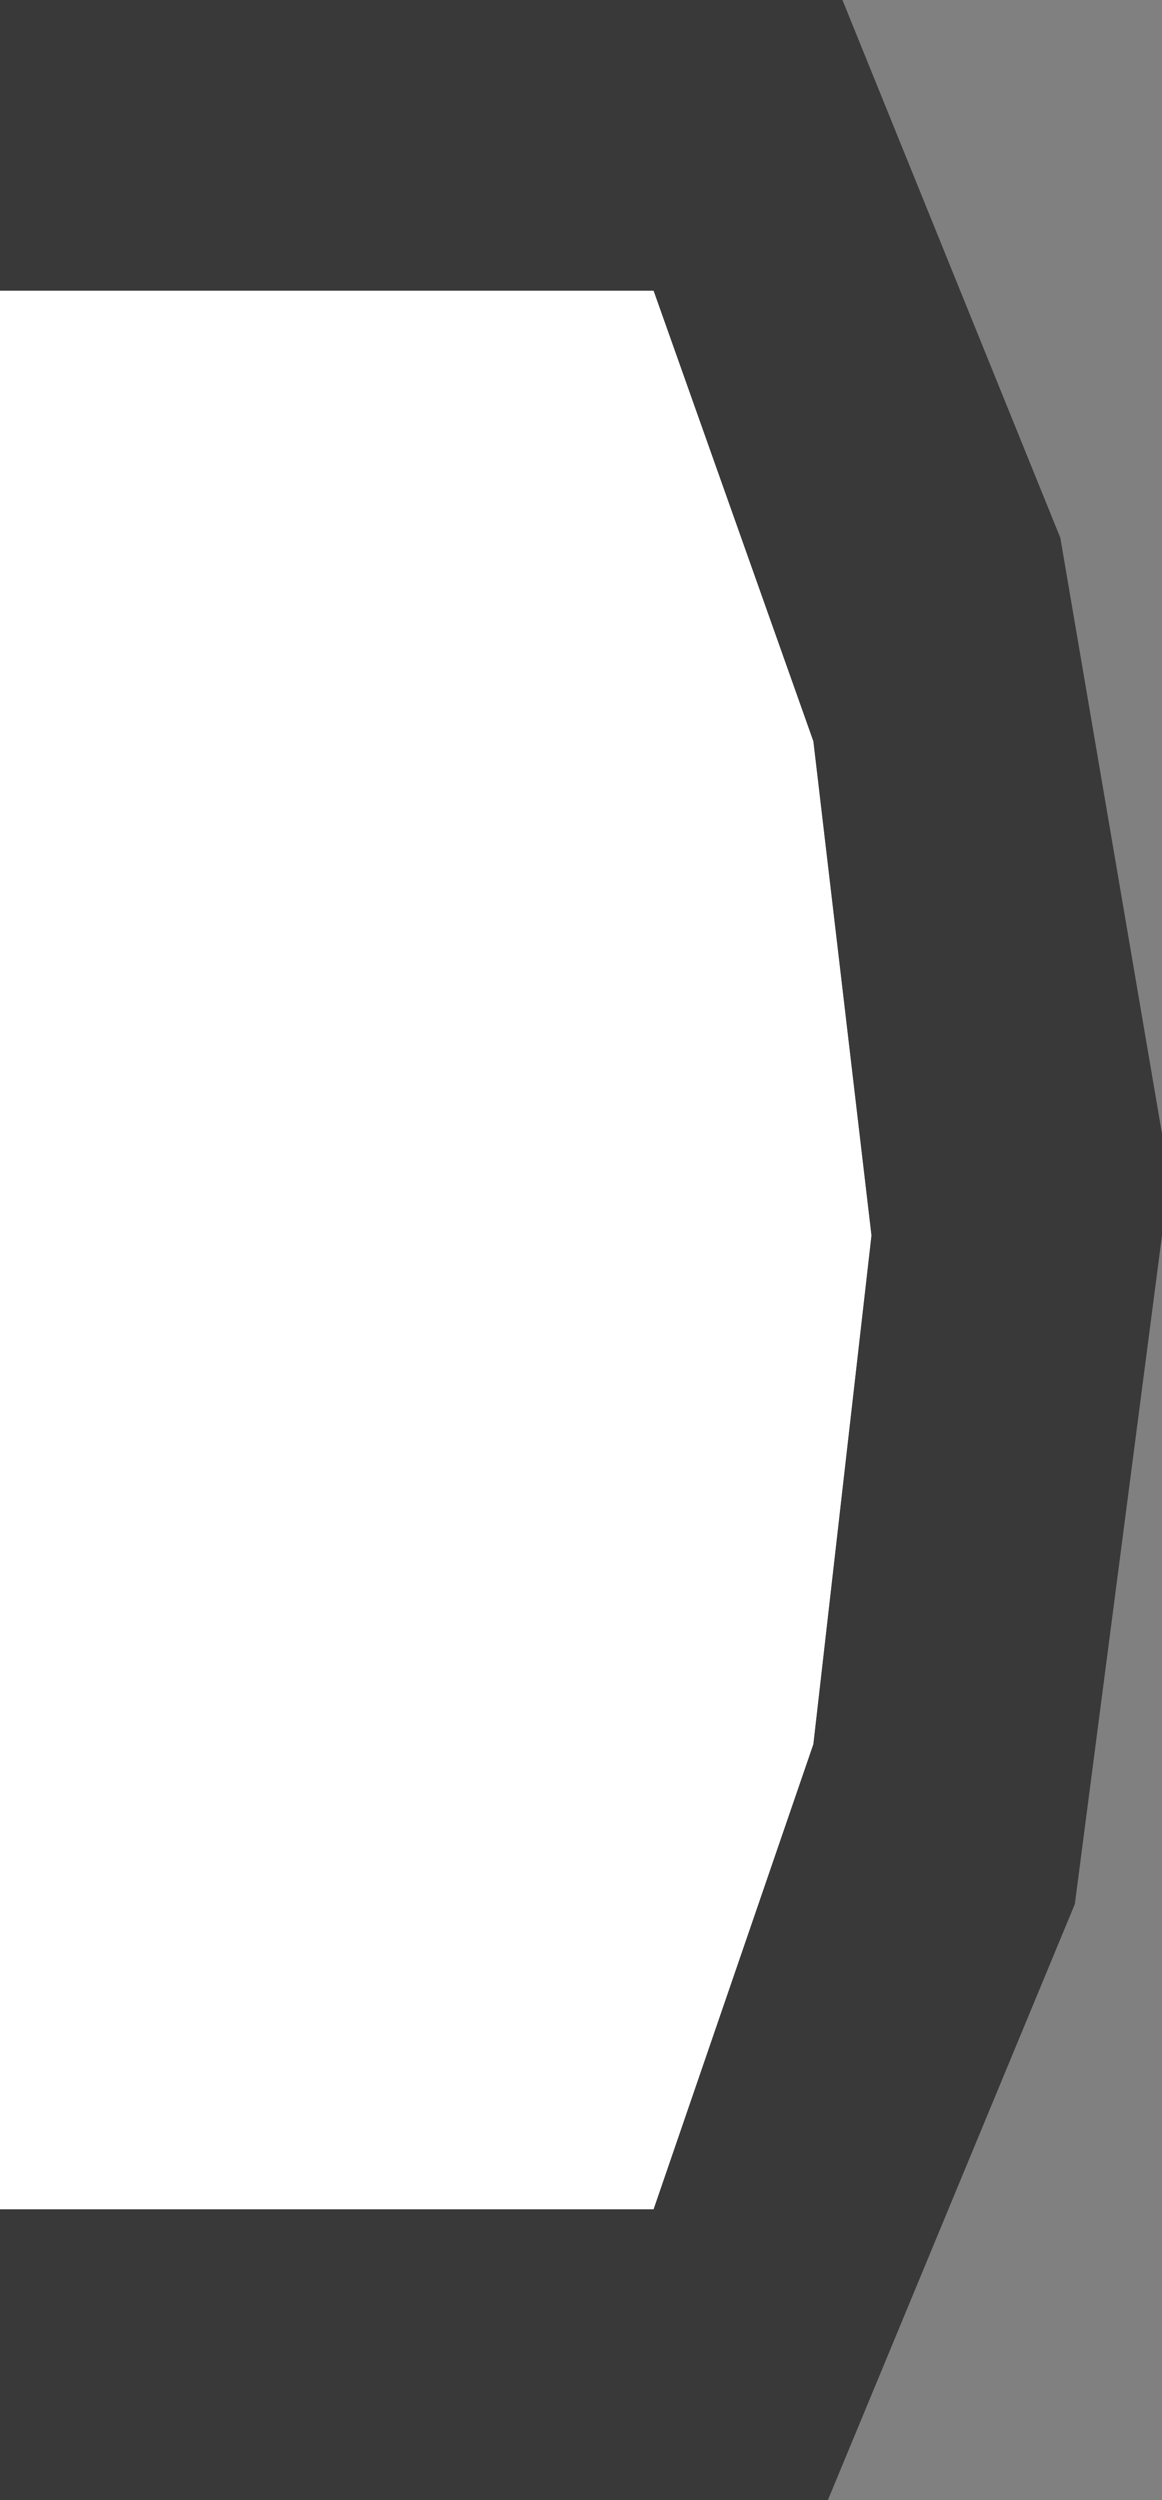
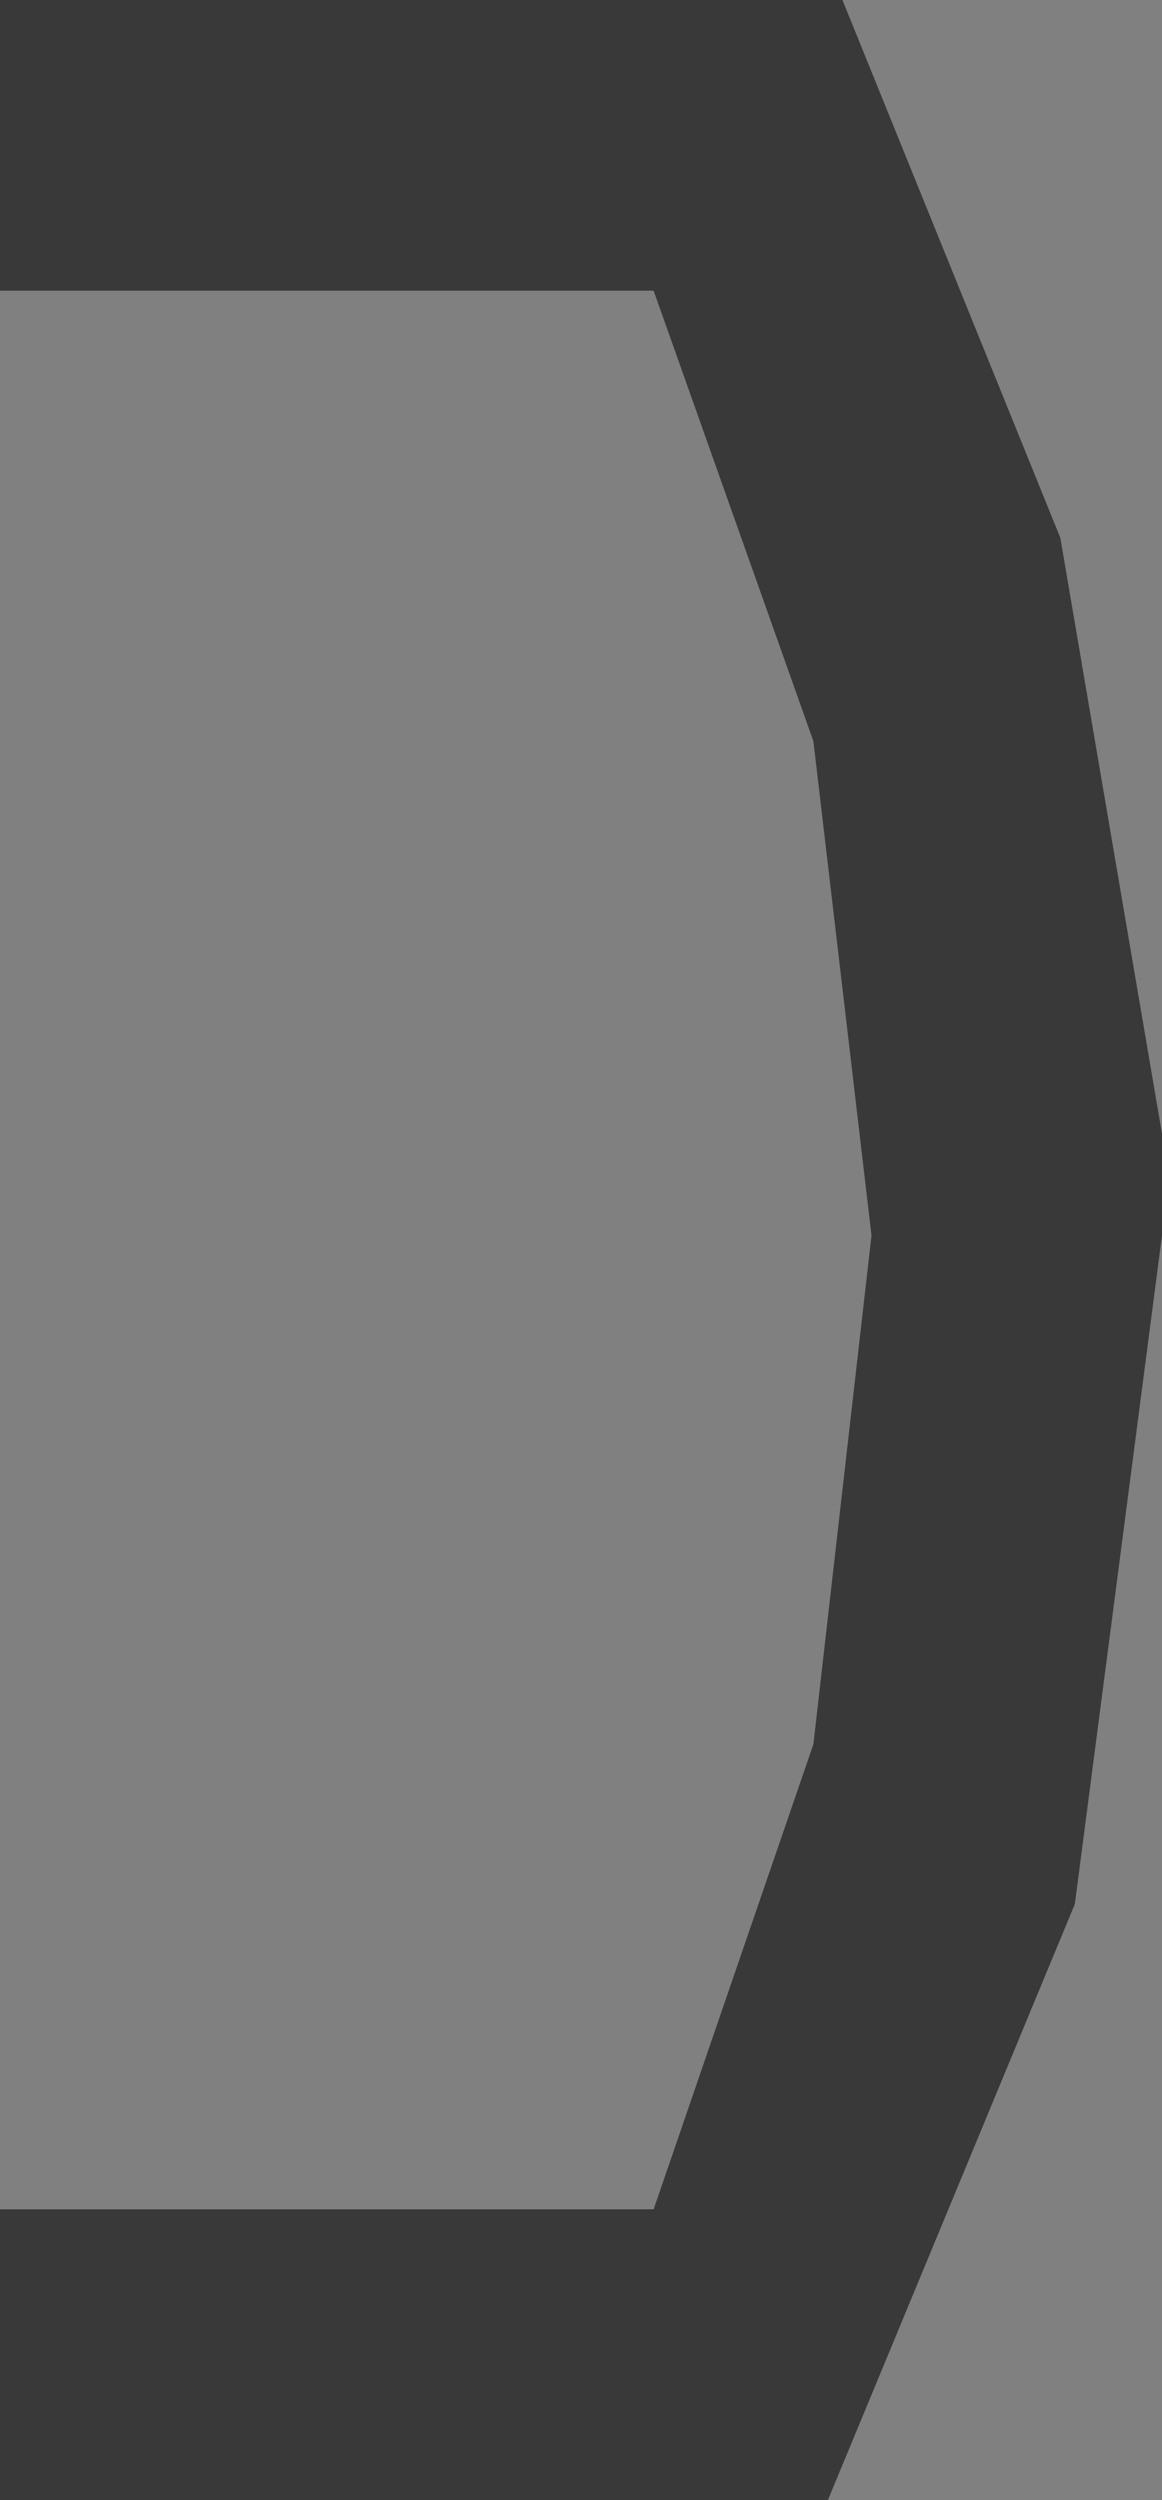
<svg xmlns="http://www.w3.org/2000/svg" height="8.6px" width="4.0px">
  <rect width="100%" height="100%" fill="#808080" stroke="none" />
  <g transform="matrix(1.0, 0.0, 0.0, 1.0, 0.0, 0.0)">
-     <path d="M0.0 7.6 L0.0 1.0 0.2 1.0 0.4 1.0 0.5 1.0 0.7 1.0 0.9 1.0 1.0 1.0 1.1 1.0 1.2 1.0 1.8 1.0 2.25 1.0 2.8 2.55 3.0 4.25 2.8 6.0 2.25 7.6 1.75 7.6 1.2 7.6 1.1 7.6 1.0 7.6 0.9 7.6 0.7 7.6 0.5 7.6 0.4 7.6 0.2 7.6 0.0 7.6" fill="#ffffff" fill-rule="evenodd" stroke="none" />
    <path d="M0.0 1.0 L0.0 0.0 2.9 0.0 3.65 1.85 4.0 3.9 4.0 4.25 3.7 6.55 2.85 8.6 0.0 8.6 0.0 7.6 0.2 7.6 0.4 7.6 0.5 7.6 0.7 7.6 0.9 7.6 1.0 7.6 1.1 7.6 1.2 7.6 1.75 7.6 2.25 7.6 2.8 6.0 3.0 4.25 2.8 2.55 2.25 1.0 1.8 1.0 1.2 1.0 1.1 1.0 1.0 1.0 0.9 1.0 0.7 1.0 0.5 1.0 0.4 1.0 0.2 1.0 0.0 1.0" fill="#393939" fill-rule="evenodd" stroke="none" />
  </g>
</svg>